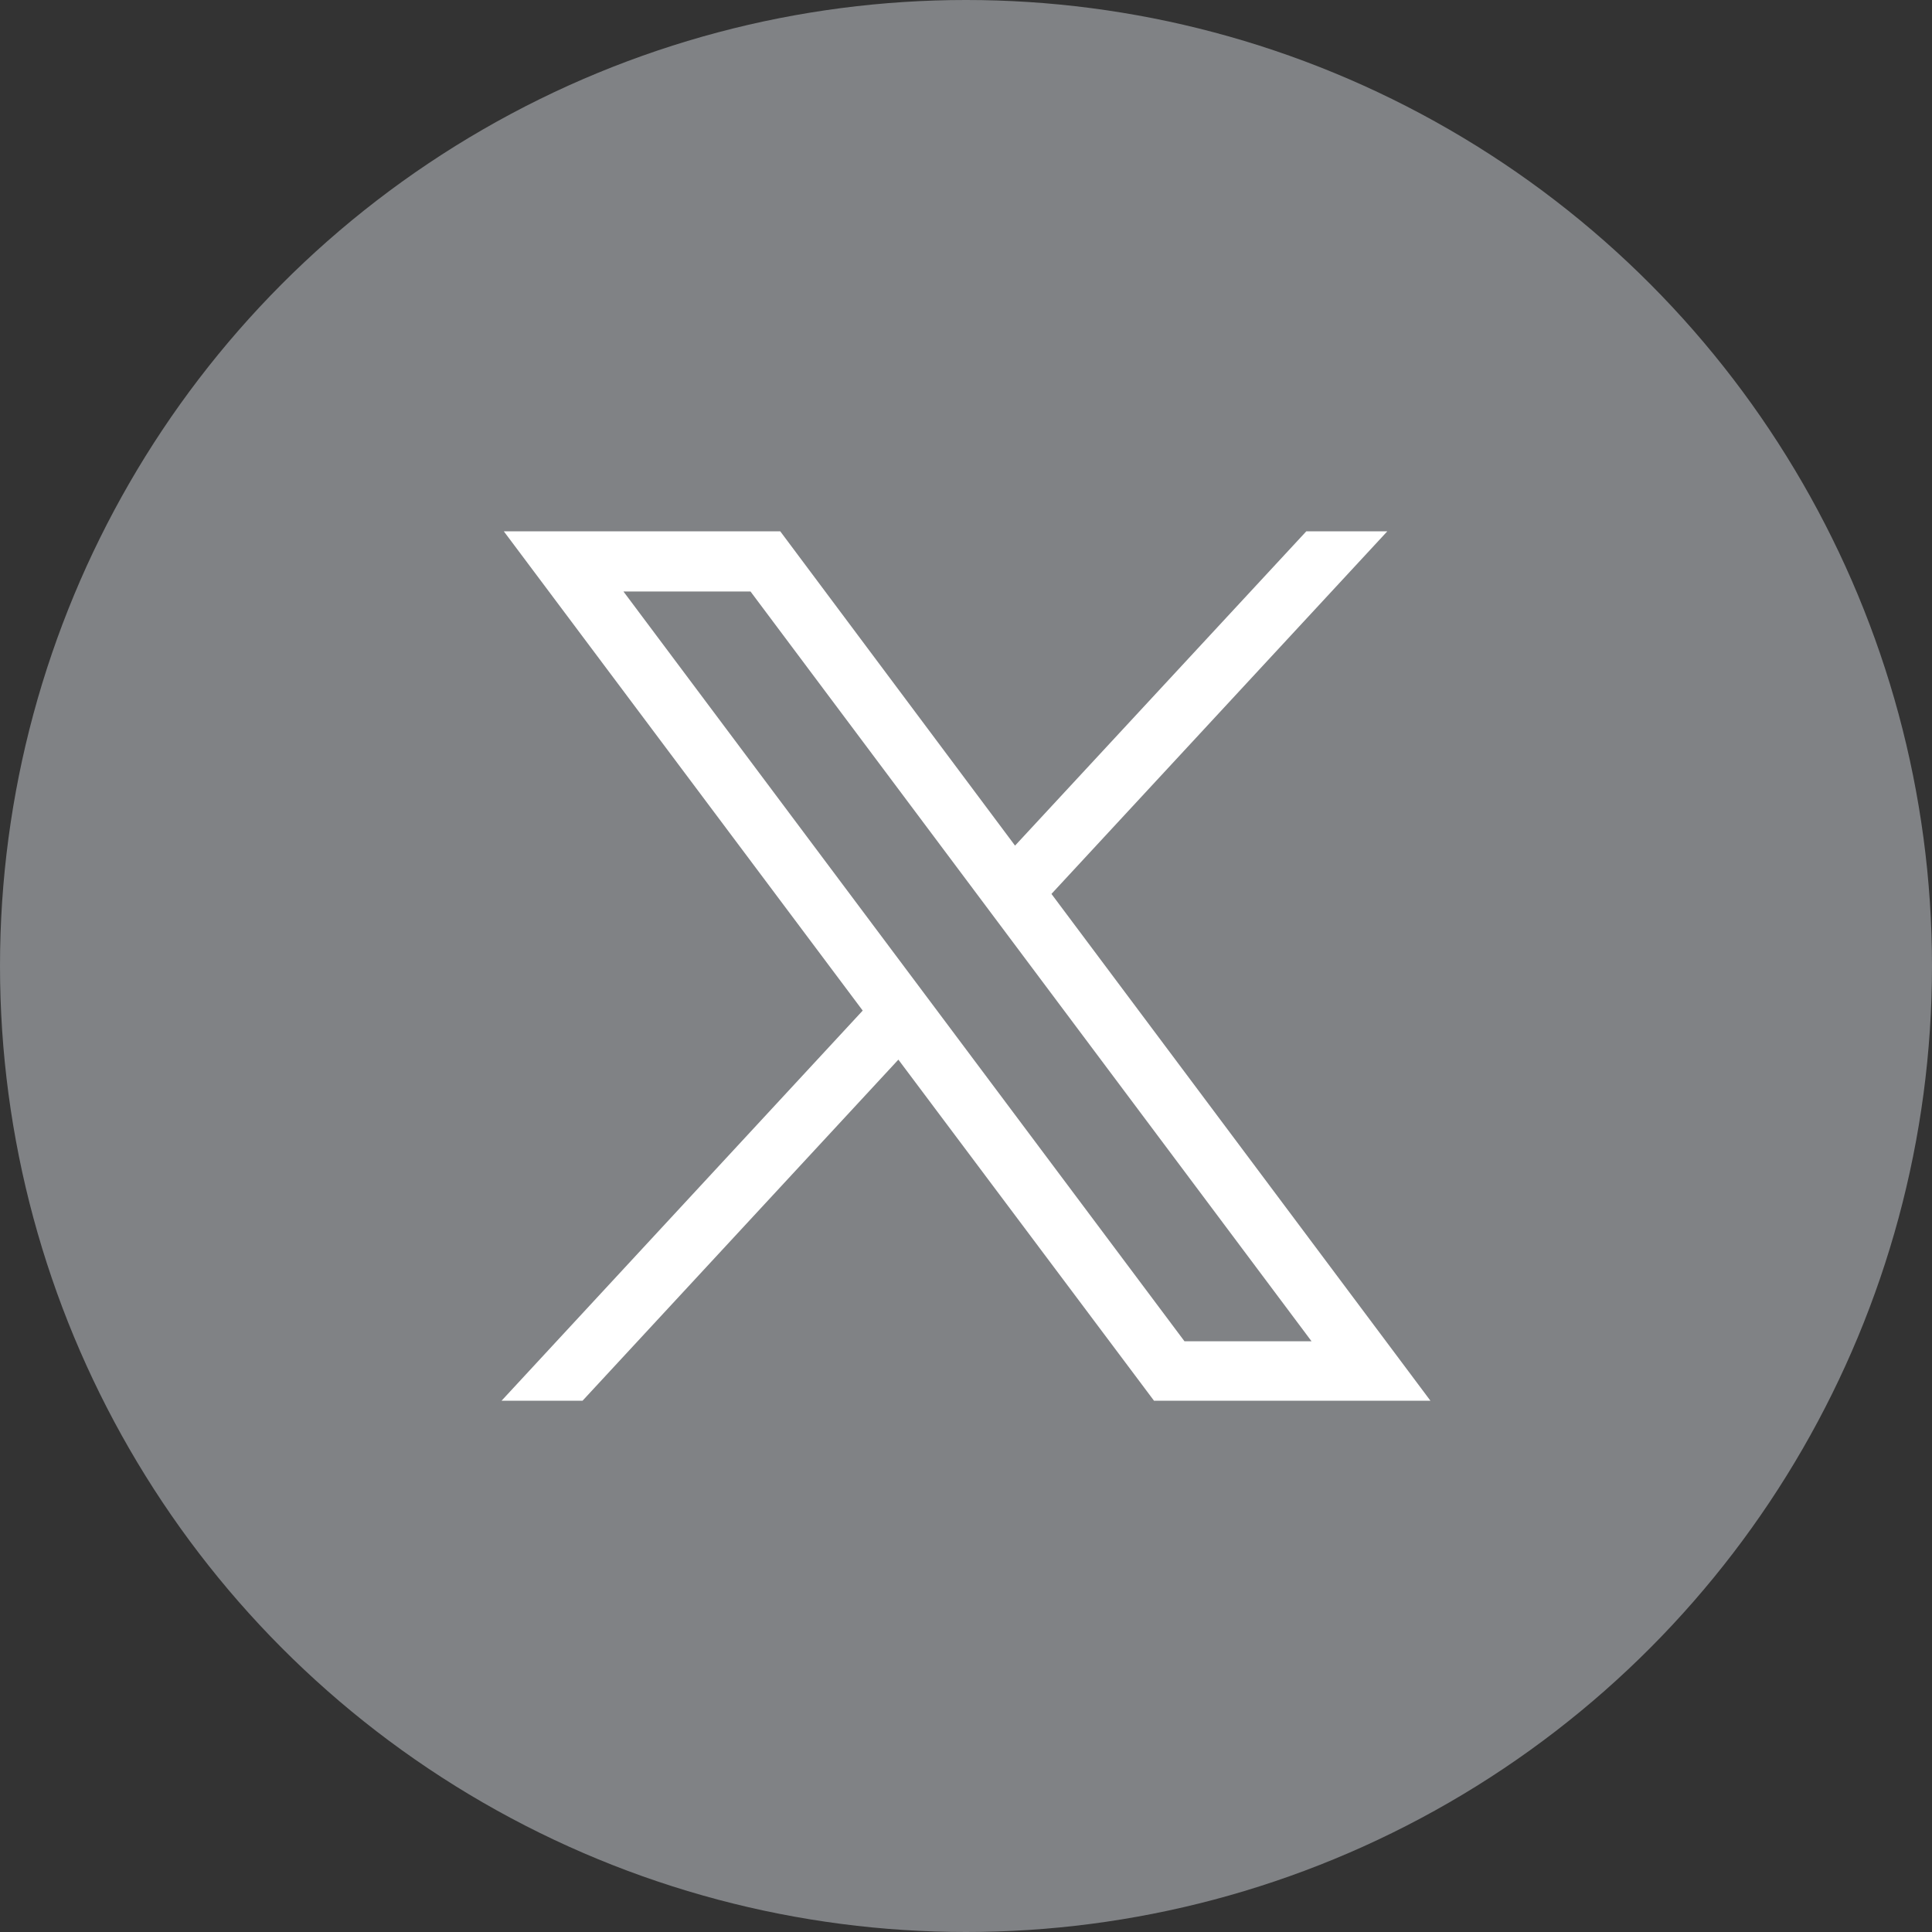
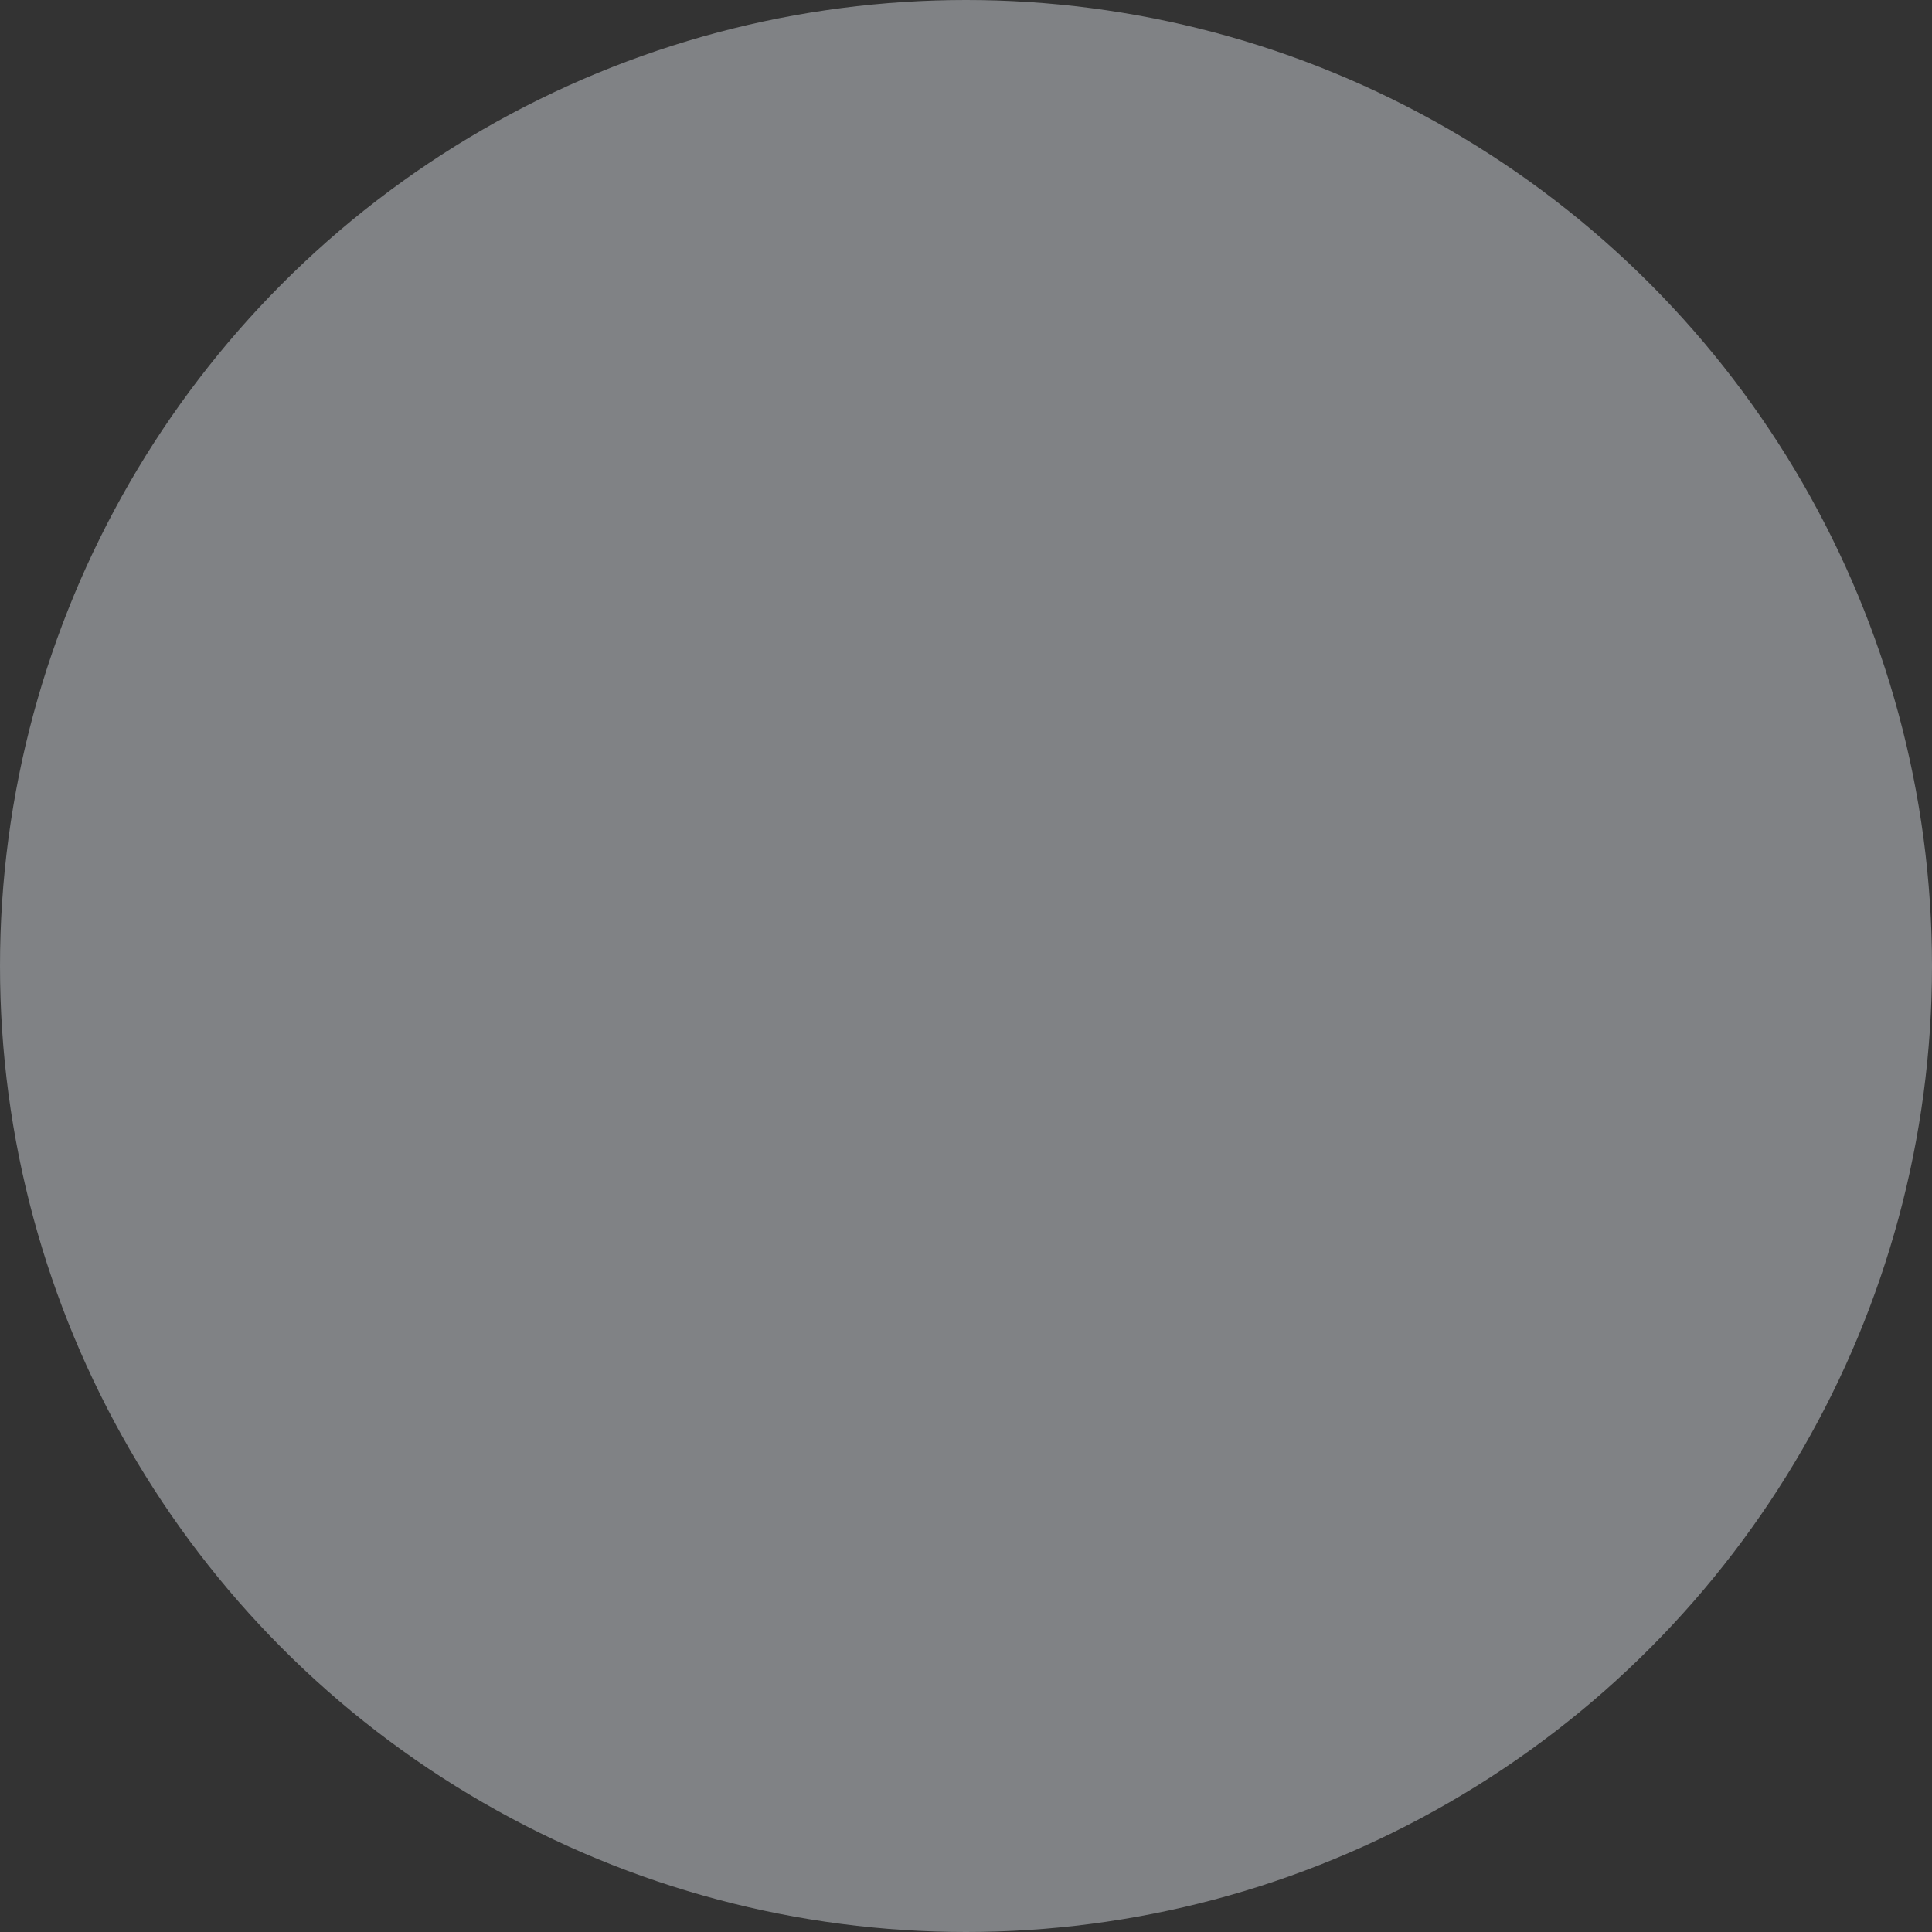
<svg xmlns="http://www.w3.org/2000/svg" id="Layer_1" viewBox="0 0 26 26">
  <rect x="0" y="0" width="26" height="26" fill="#333333" stroke="none" />
  <circle cx="13" cy="13" r="13" style="fill:#808285; stroke-width:0px;" />
  <g id="layer1">
-     <path id="path1009" d="M6.78,7.15l4.83,6.45-4.86,5.25h1.09l4.25-4.59,3.44,4.59h3.72l-5.1-6.82,4.52-4.88h-1.09l-3.92,4.23-3.16-4.23h-3.72ZM8.39,7.96h1.71l7.55,10.09h-1.71l-7.55-10.09Z" style="fill:#fff; stroke-width:0px;" />
-   </g>
+     </g>
</svg>